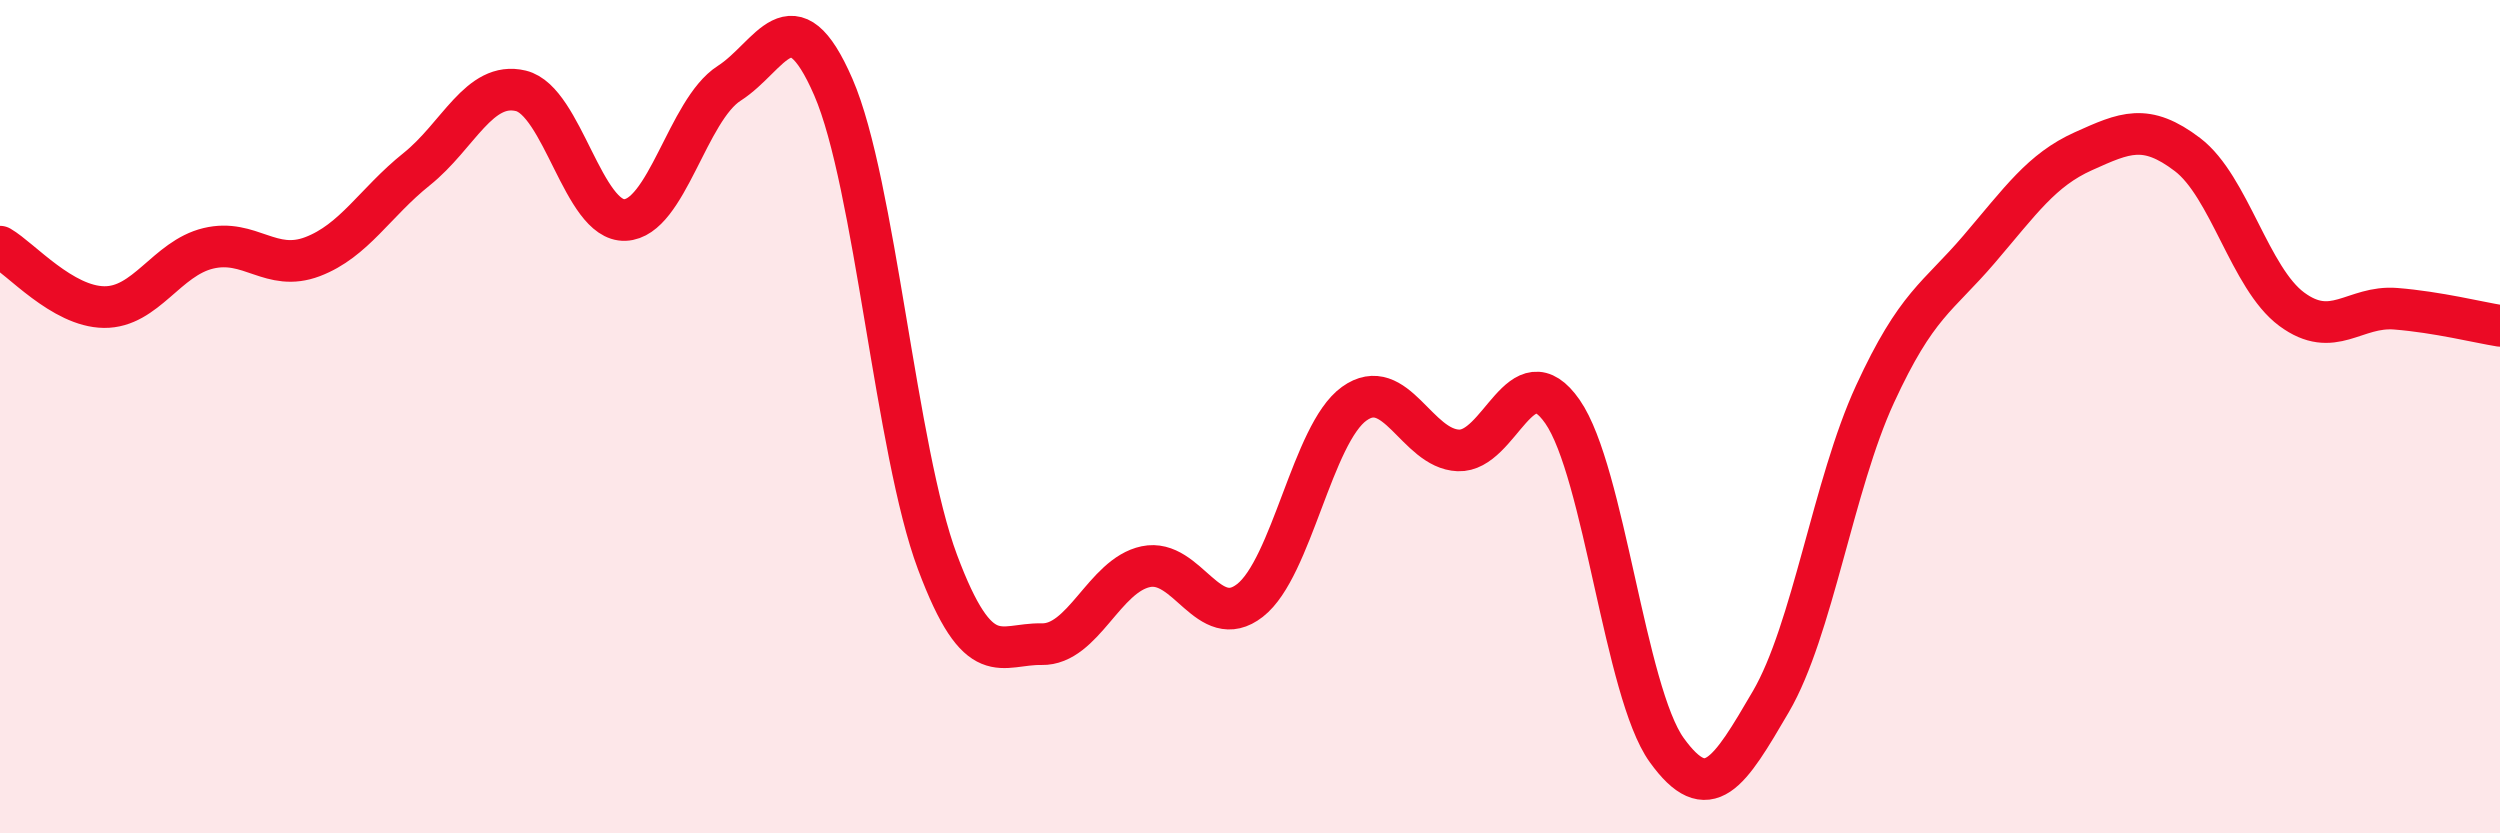
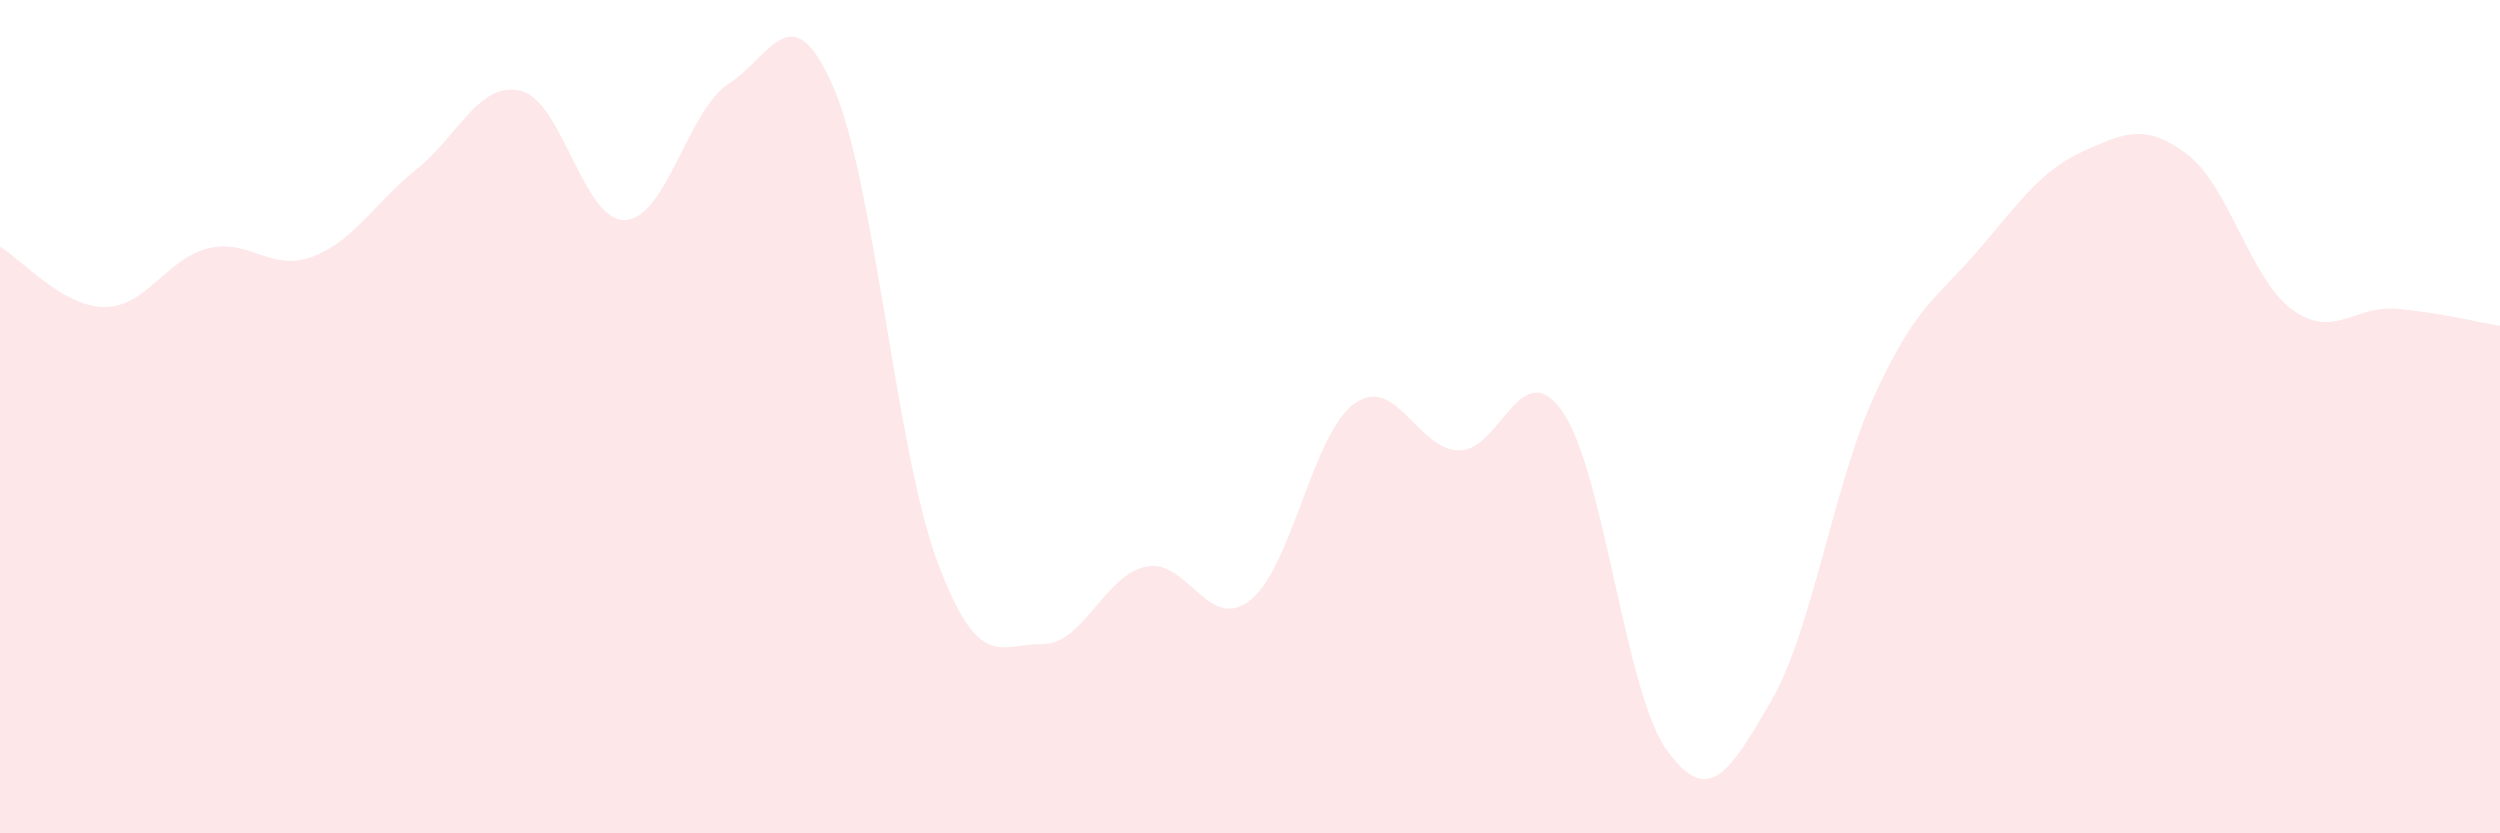
<svg xmlns="http://www.w3.org/2000/svg" width="60" height="20" viewBox="0 0 60 20">
  <path d="M 0,5.92 C 0.5,6.21 1.5,7.36 2.5,7.37 C 3.5,7.38 4,6.2 5,5.96 C 6,5.72 6.5,6.54 7.5,6.16 C 8.5,5.78 9,4.86 10,4.06 C 11,3.26 11.5,1.94 12.5,2.18 C 13.5,2.42 14,5.32 15,5.28 C 16,5.24 16.5,2.64 17.5,2 C 18.5,1.36 19,-0.21 20,2.09 C 21,4.39 21.5,10.82 22.5,13.49 C 23.5,16.16 24,15.44 25,15.46 C 26,15.48 26.5,13.81 27.5,13.6 C 28.5,13.39 29,15.19 30,14.41 C 31,13.63 31.5,10.41 32.5,9.69 C 33.5,8.97 34,10.77 35,10.81 C 36,10.85 36.5,8.44 37.5,9.88 C 38.5,11.32 39,16.61 40,18 C 41,19.39 41.5,18.55 42.5,16.84 C 43.5,15.13 44,11.63 45,9.46 C 46,7.29 46.5,7.15 47.5,5.98 C 48.5,4.81 49,4.08 50,3.63 C 51,3.18 51.5,2.95 52.5,3.71 C 53.5,4.47 54,6.68 55,7.42 C 56,8.16 56.5,7.33 57.5,7.41 C 58.5,7.49 59.5,7.74 60,7.82L60 20L0 20Z" fill="#EB0A25" opacity="0.1" stroke-linecap="round" stroke-linejoin="round" />
-   <path d="M 0,5.92 C 0.5,6.21 1.5,7.36 2.5,7.37 C 3.5,7.38 4,6.2 5,5.96 C 6,5.72 6.5,6.54 7.5,6.16 C 8.5,5.78 9,4.86 10,4.06 C 11,3.26 11.5,1.94 12.5,2.18 C 13.5,2.42 14,5.32 15,5.28 C 16,5.24 16.5,2.64 17.5,2 C 18.5,1.36 19,-0.21 20,2.09 C 21,4.39 21.5,10.82 22.5,13.49 C 23.5,16.16 24,15.44 25,15.46 C 26,15.48 26.5,13.81 27.5,13.6 C 28.5,13.39 29,15.19 30,14.41 C 31,13.63 31.5,10.41 32.5,9.69 C 33.5,8.97 34,10.77 35,10.81 C 36,10.85 36.5,8.44 37.5,9.88 C 38.5,11.32 39,16.61 40,18 C 41,19.39 41.5,18.55 42.5,16.84 C 43.5,15.13 44,11.63 45,9.46 C 46,7.29 46.5,7.15 47.5,5.98 C 48.5,4.81 49,4.08 50,3.63 C 51,3.18 51.5,2.95 52.5,3.71 C 53.5,4.47 54,6.68 55,7.42 C 56,8.16 56.5,7.33 57.5,7.41 C 58.5,7.49 59.5,7.74 60,7.82" stroke="#EB0A25" stroke-width="1" fill="none" stroke-linecap="round" stroke-linejoin="round" />
</svg>